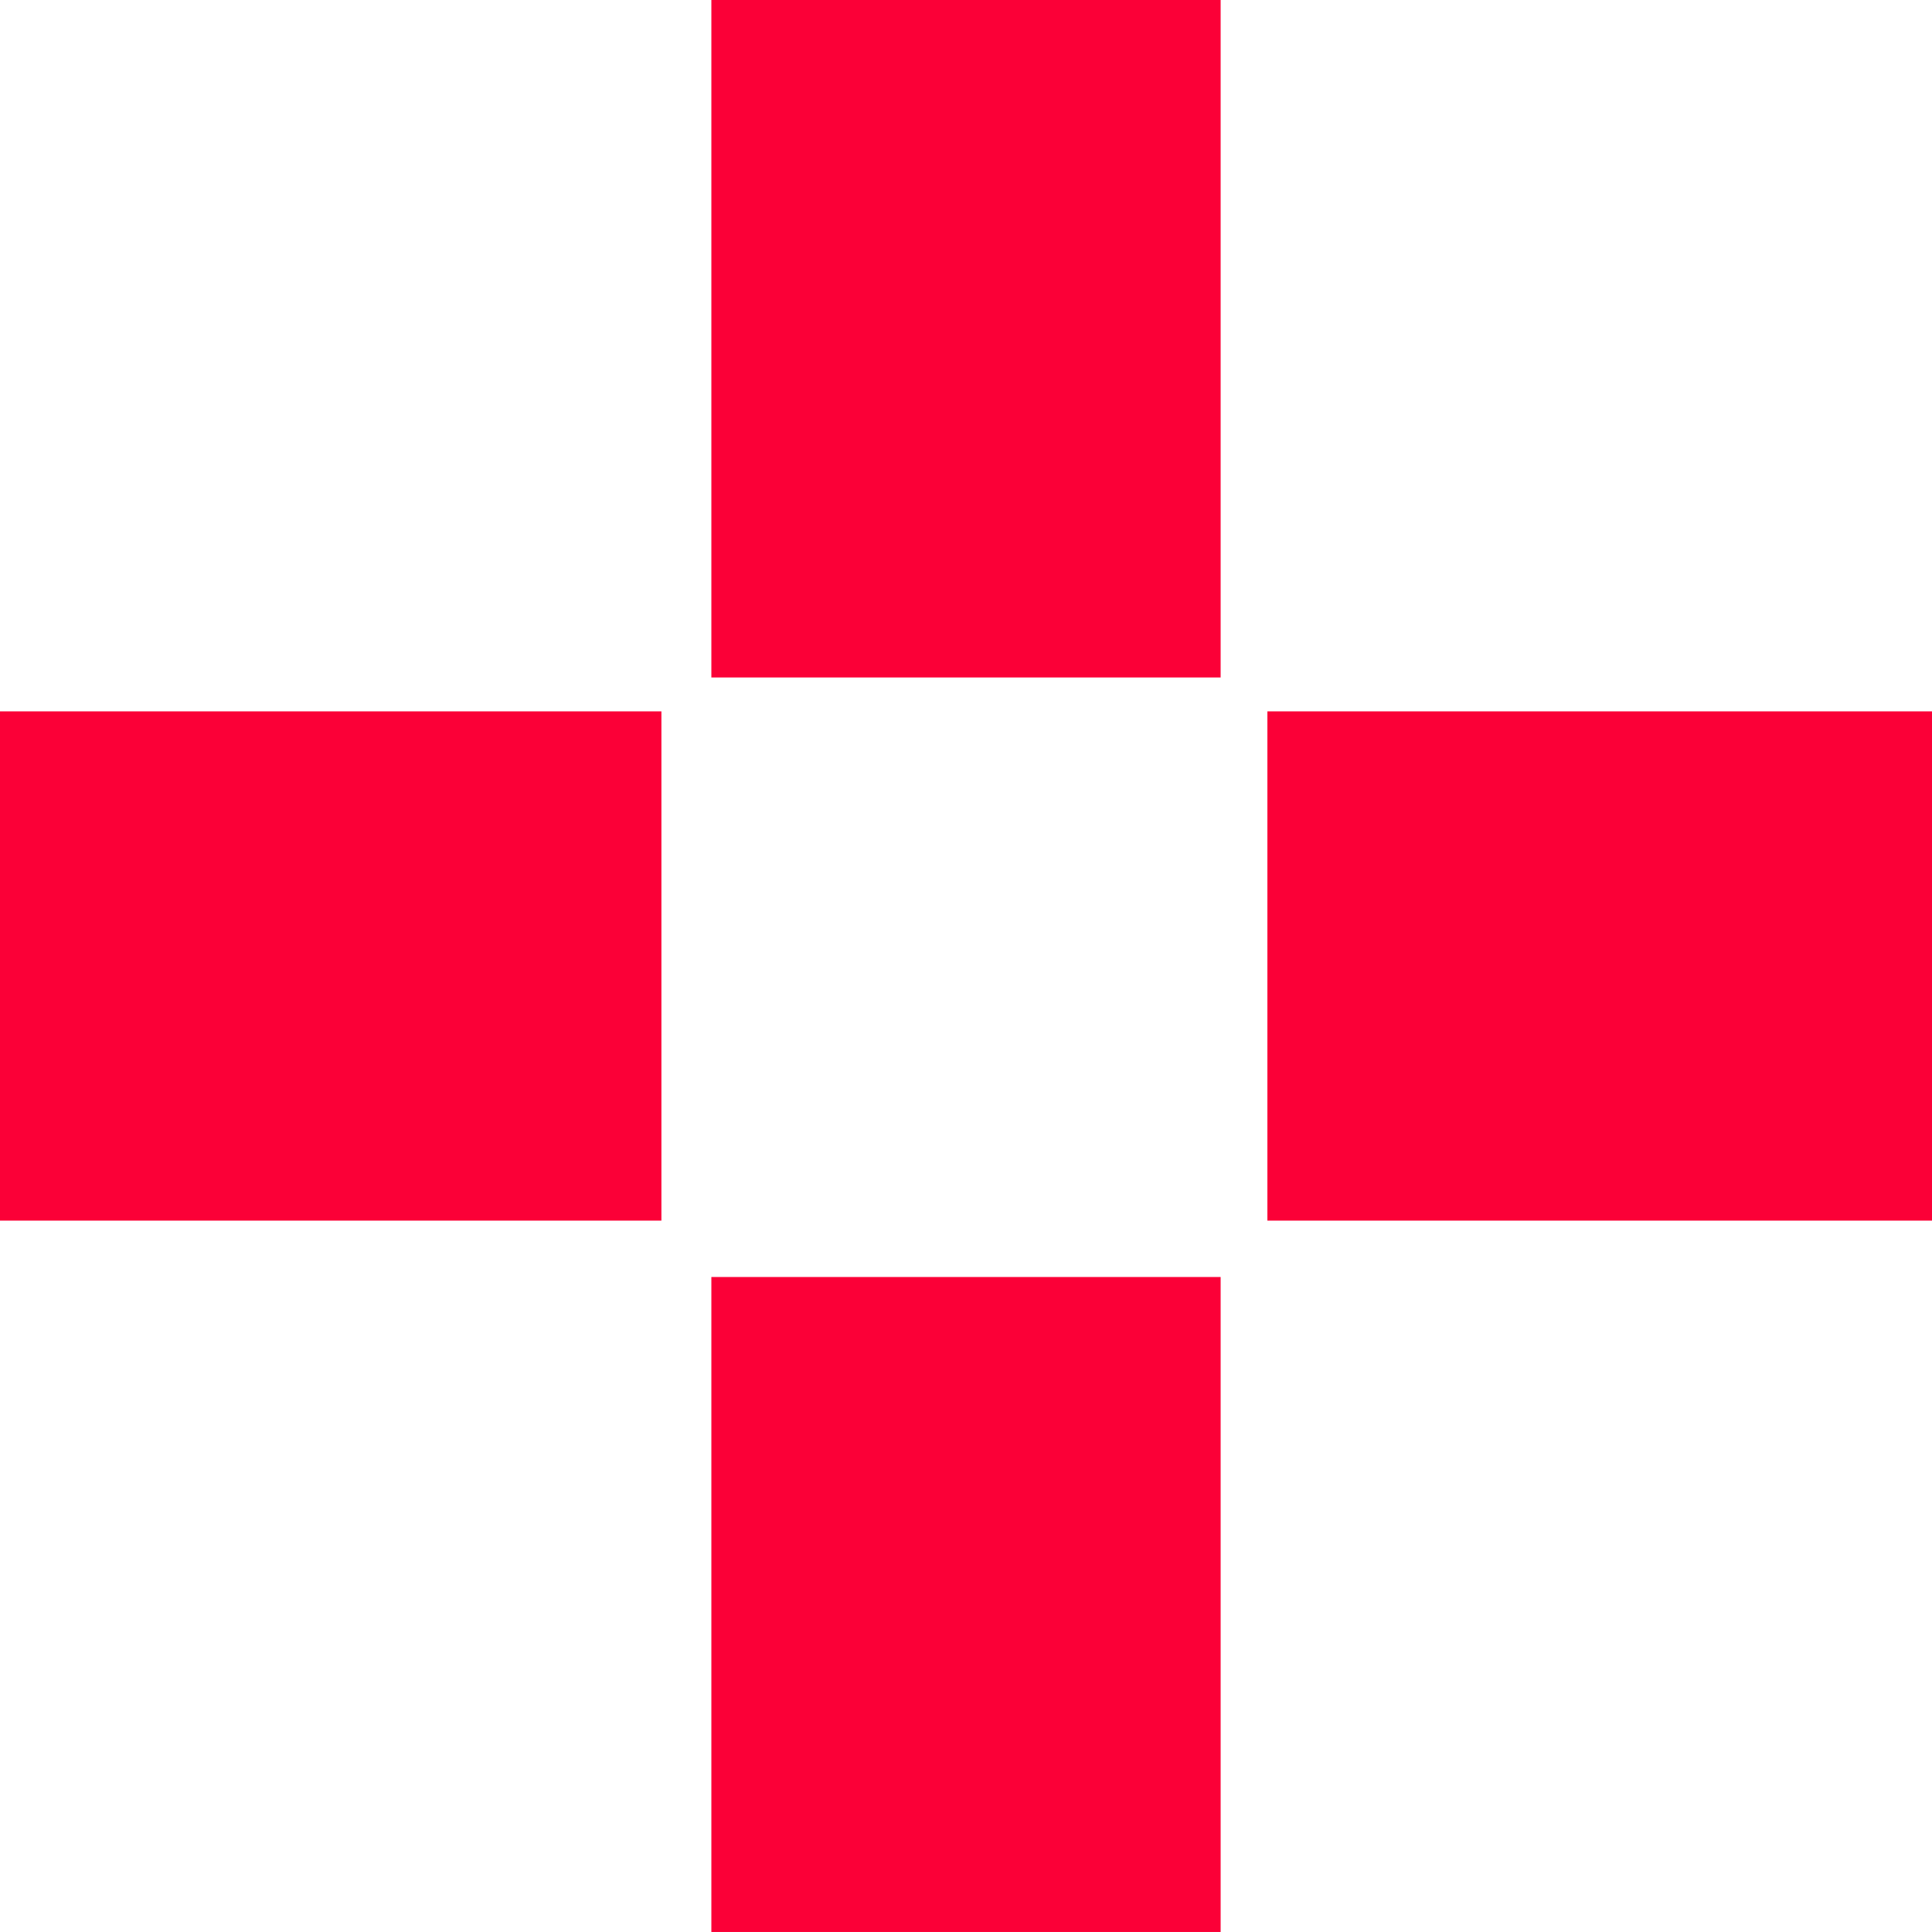
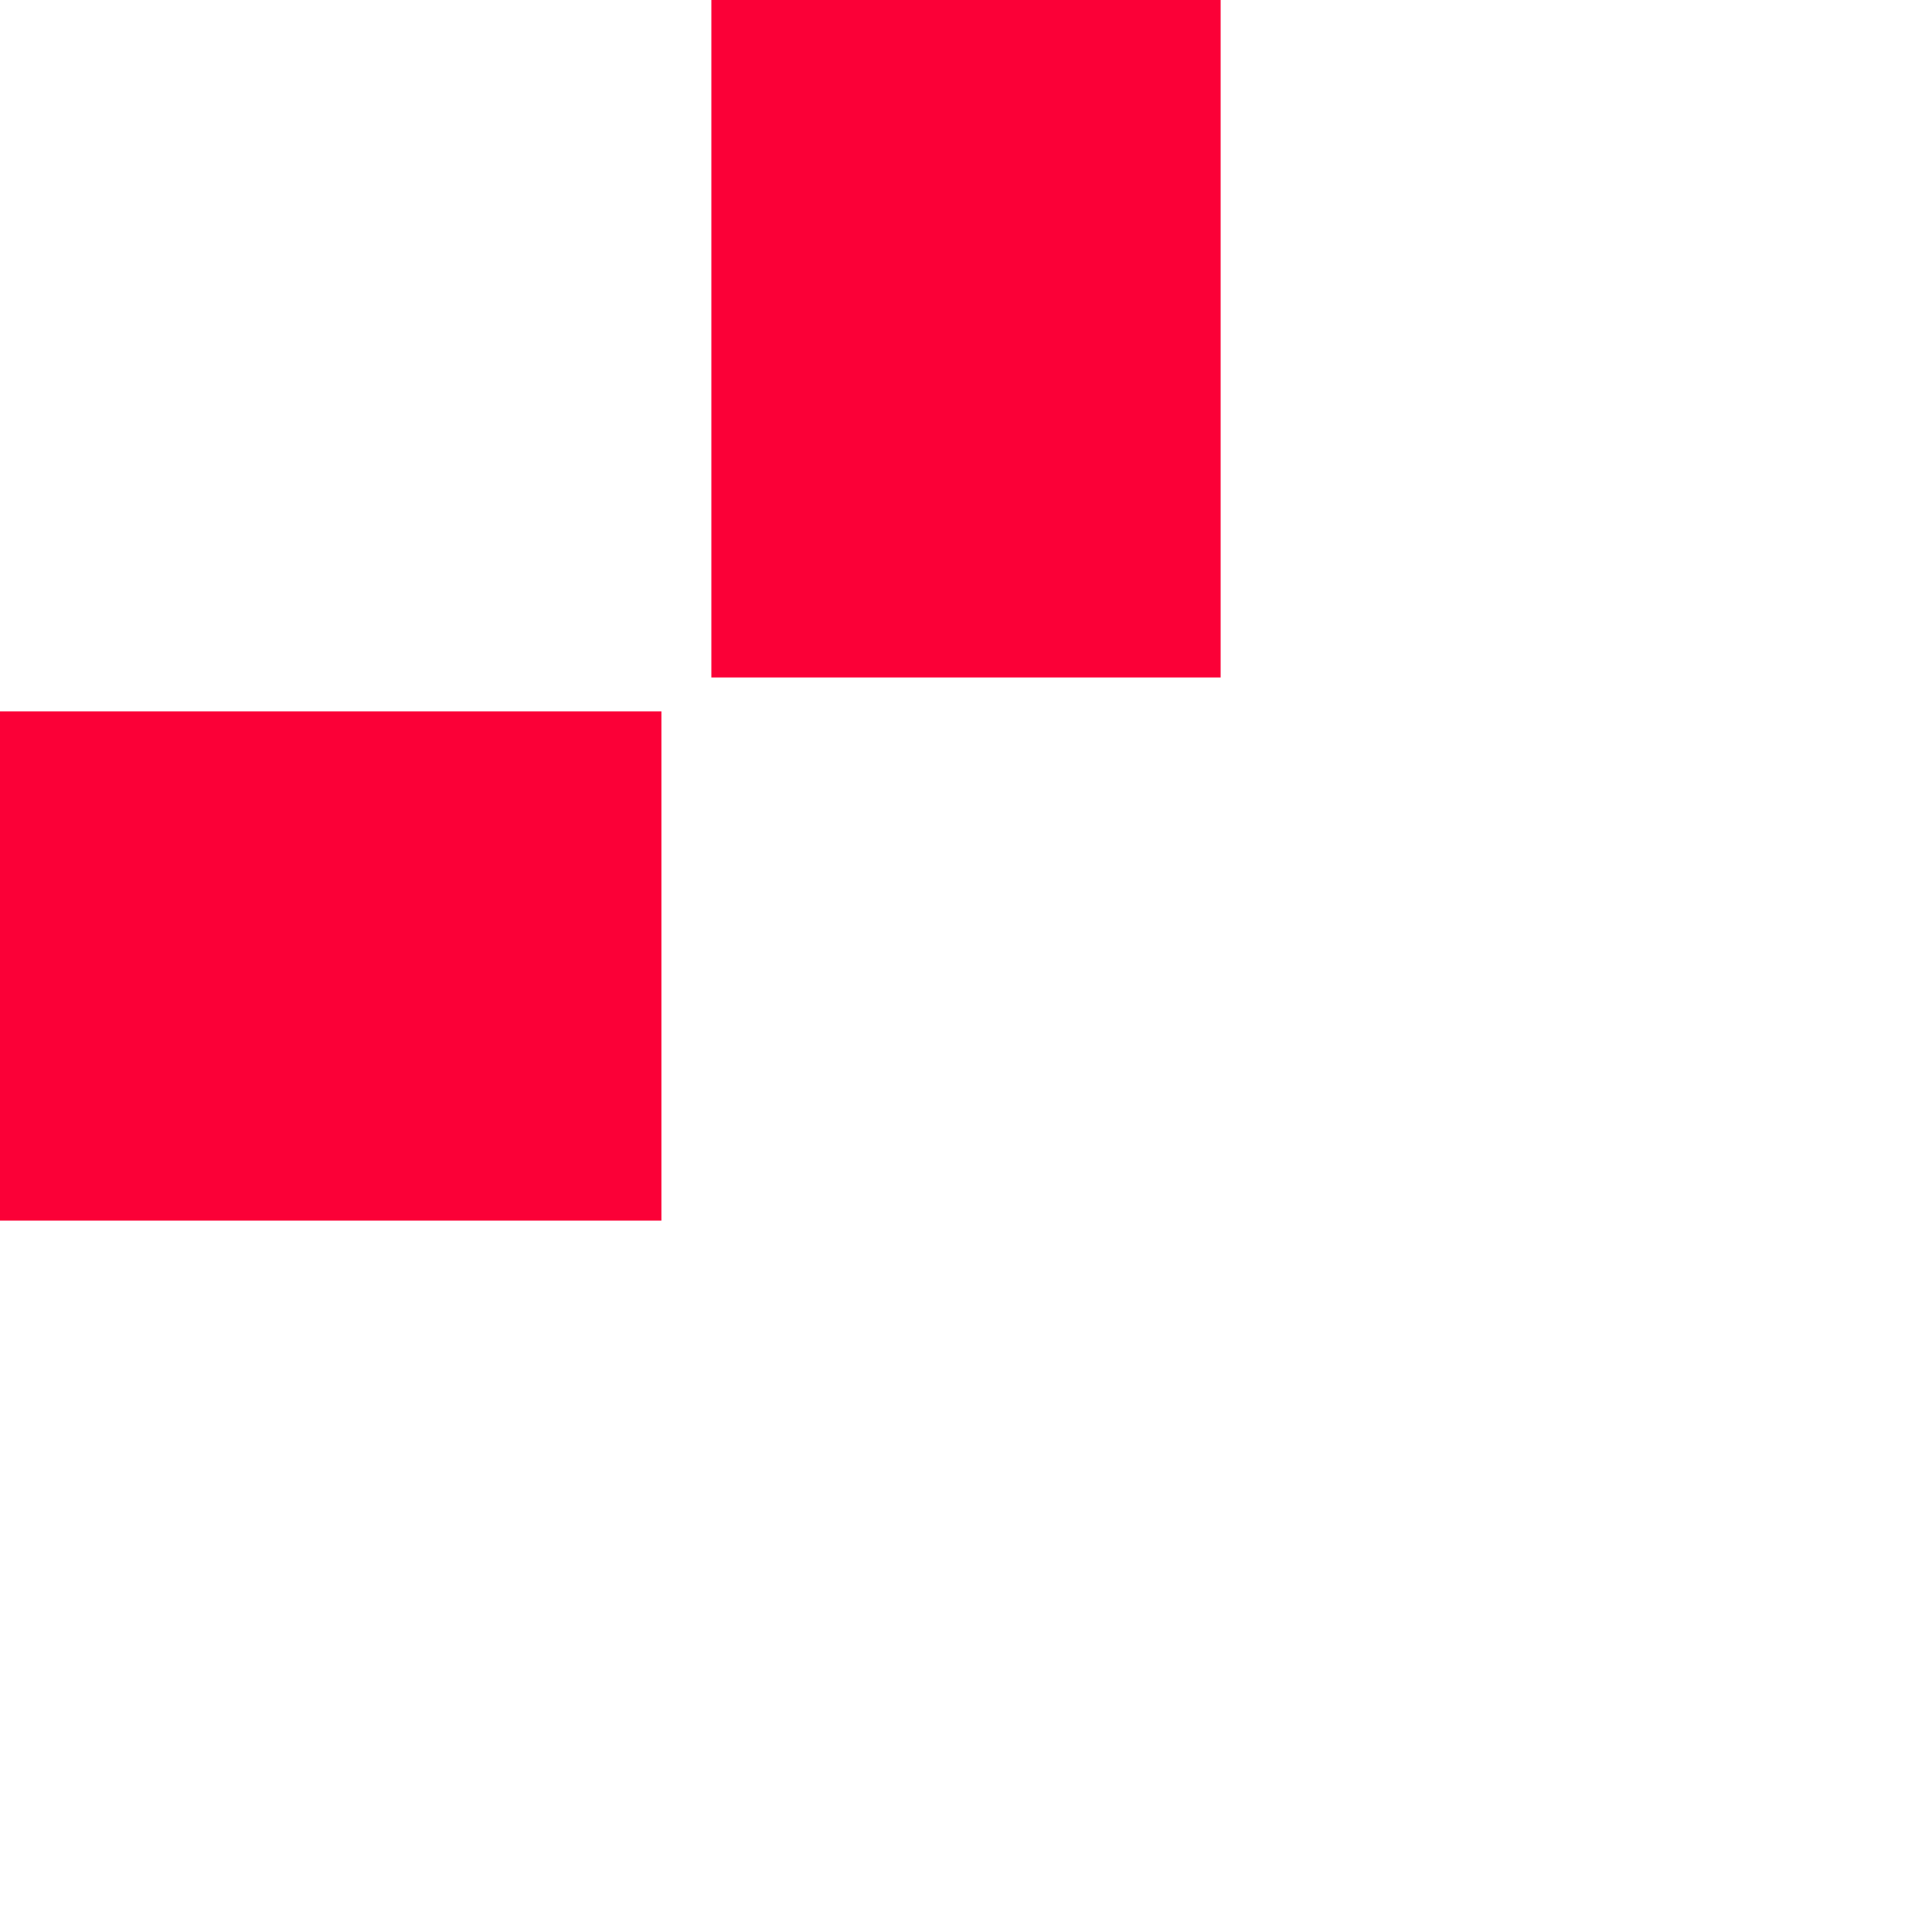
<svg xmlns="http://www.w3.org/2000/svg" viewBox="0 0 107.007 107.007" width="100%" style="vertical-align: middle; max-width: 100%; width: 100%;">
  <g>
    <g>
-       <rect x="70.196" y="39.4" width="36.811" height="28.206" fill="rgb(251,0,55)">
-      </rect>
      <rect y="39.4" width="36.633" height="28.206" fill="rgb(251,0,55)">
-      </rect>
-       <rect x="39.4" y="70.729" width="28.207" height="36.277" fill="rgb(251,0,55)">
     </rect>
      <rect x="39.4" width="28.207" height="37.523" fill="rgb(251,0,55)">
     </rect>
    </g>
  </g>
</svg>